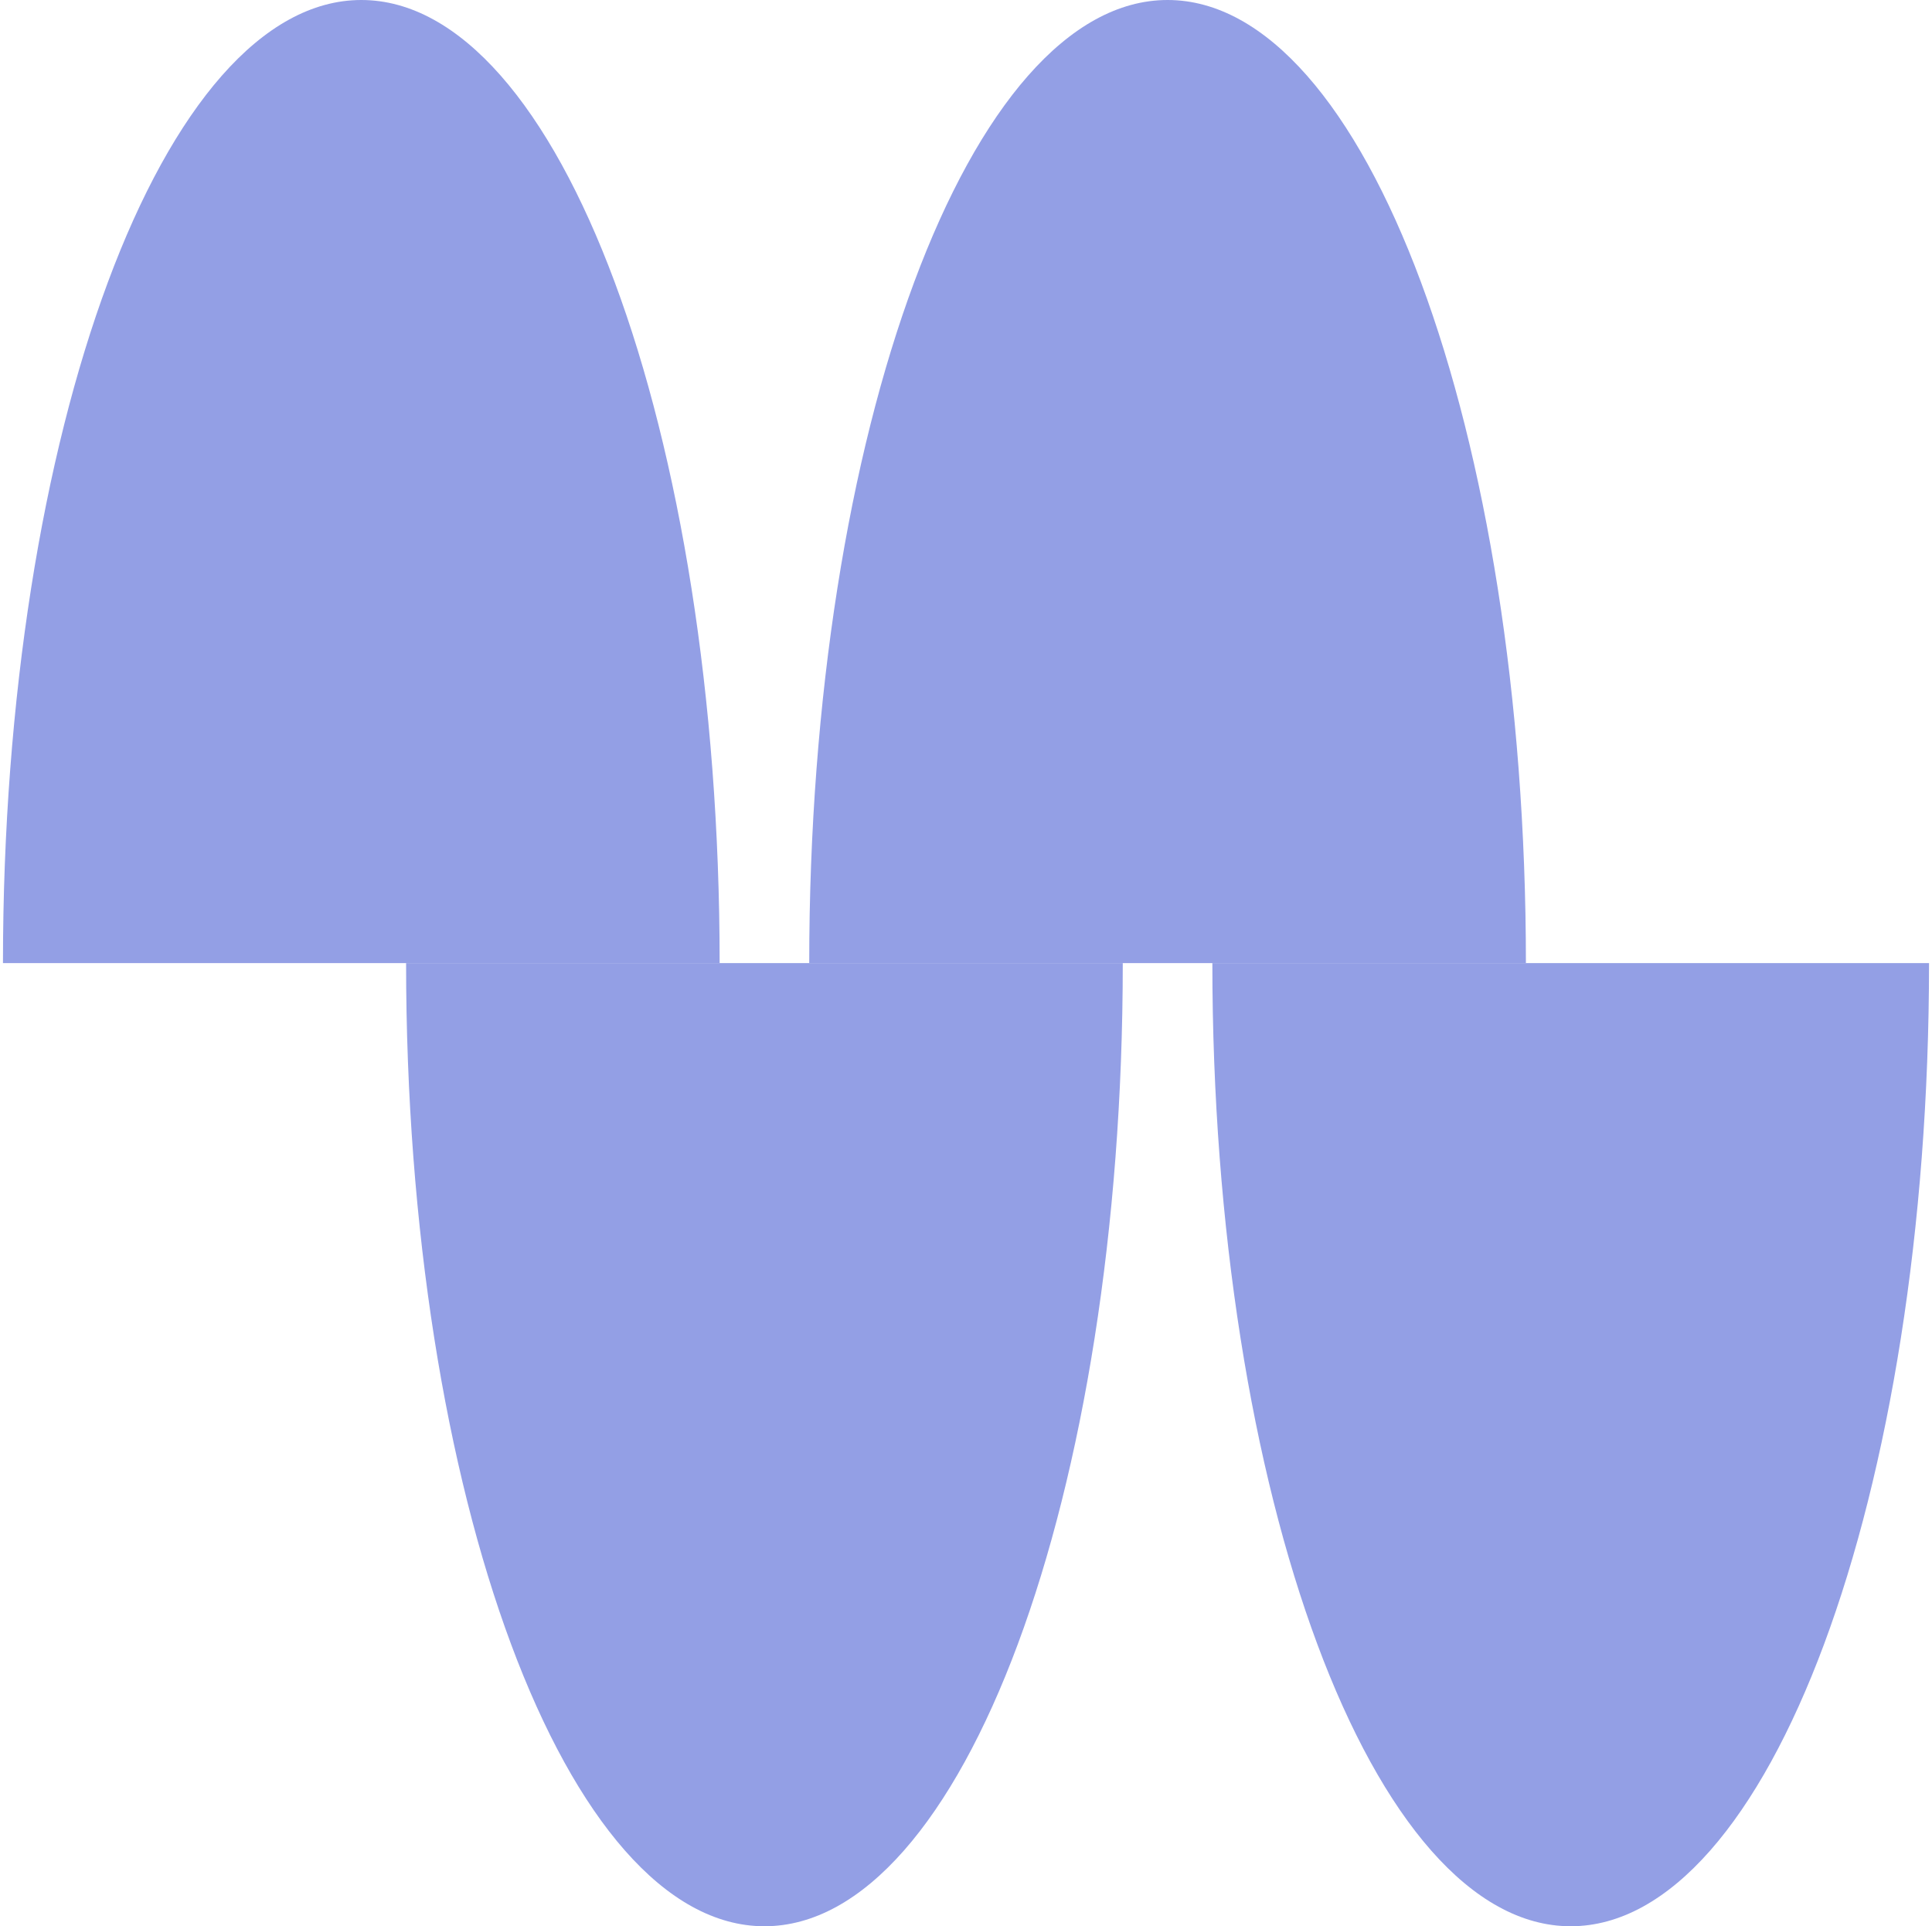
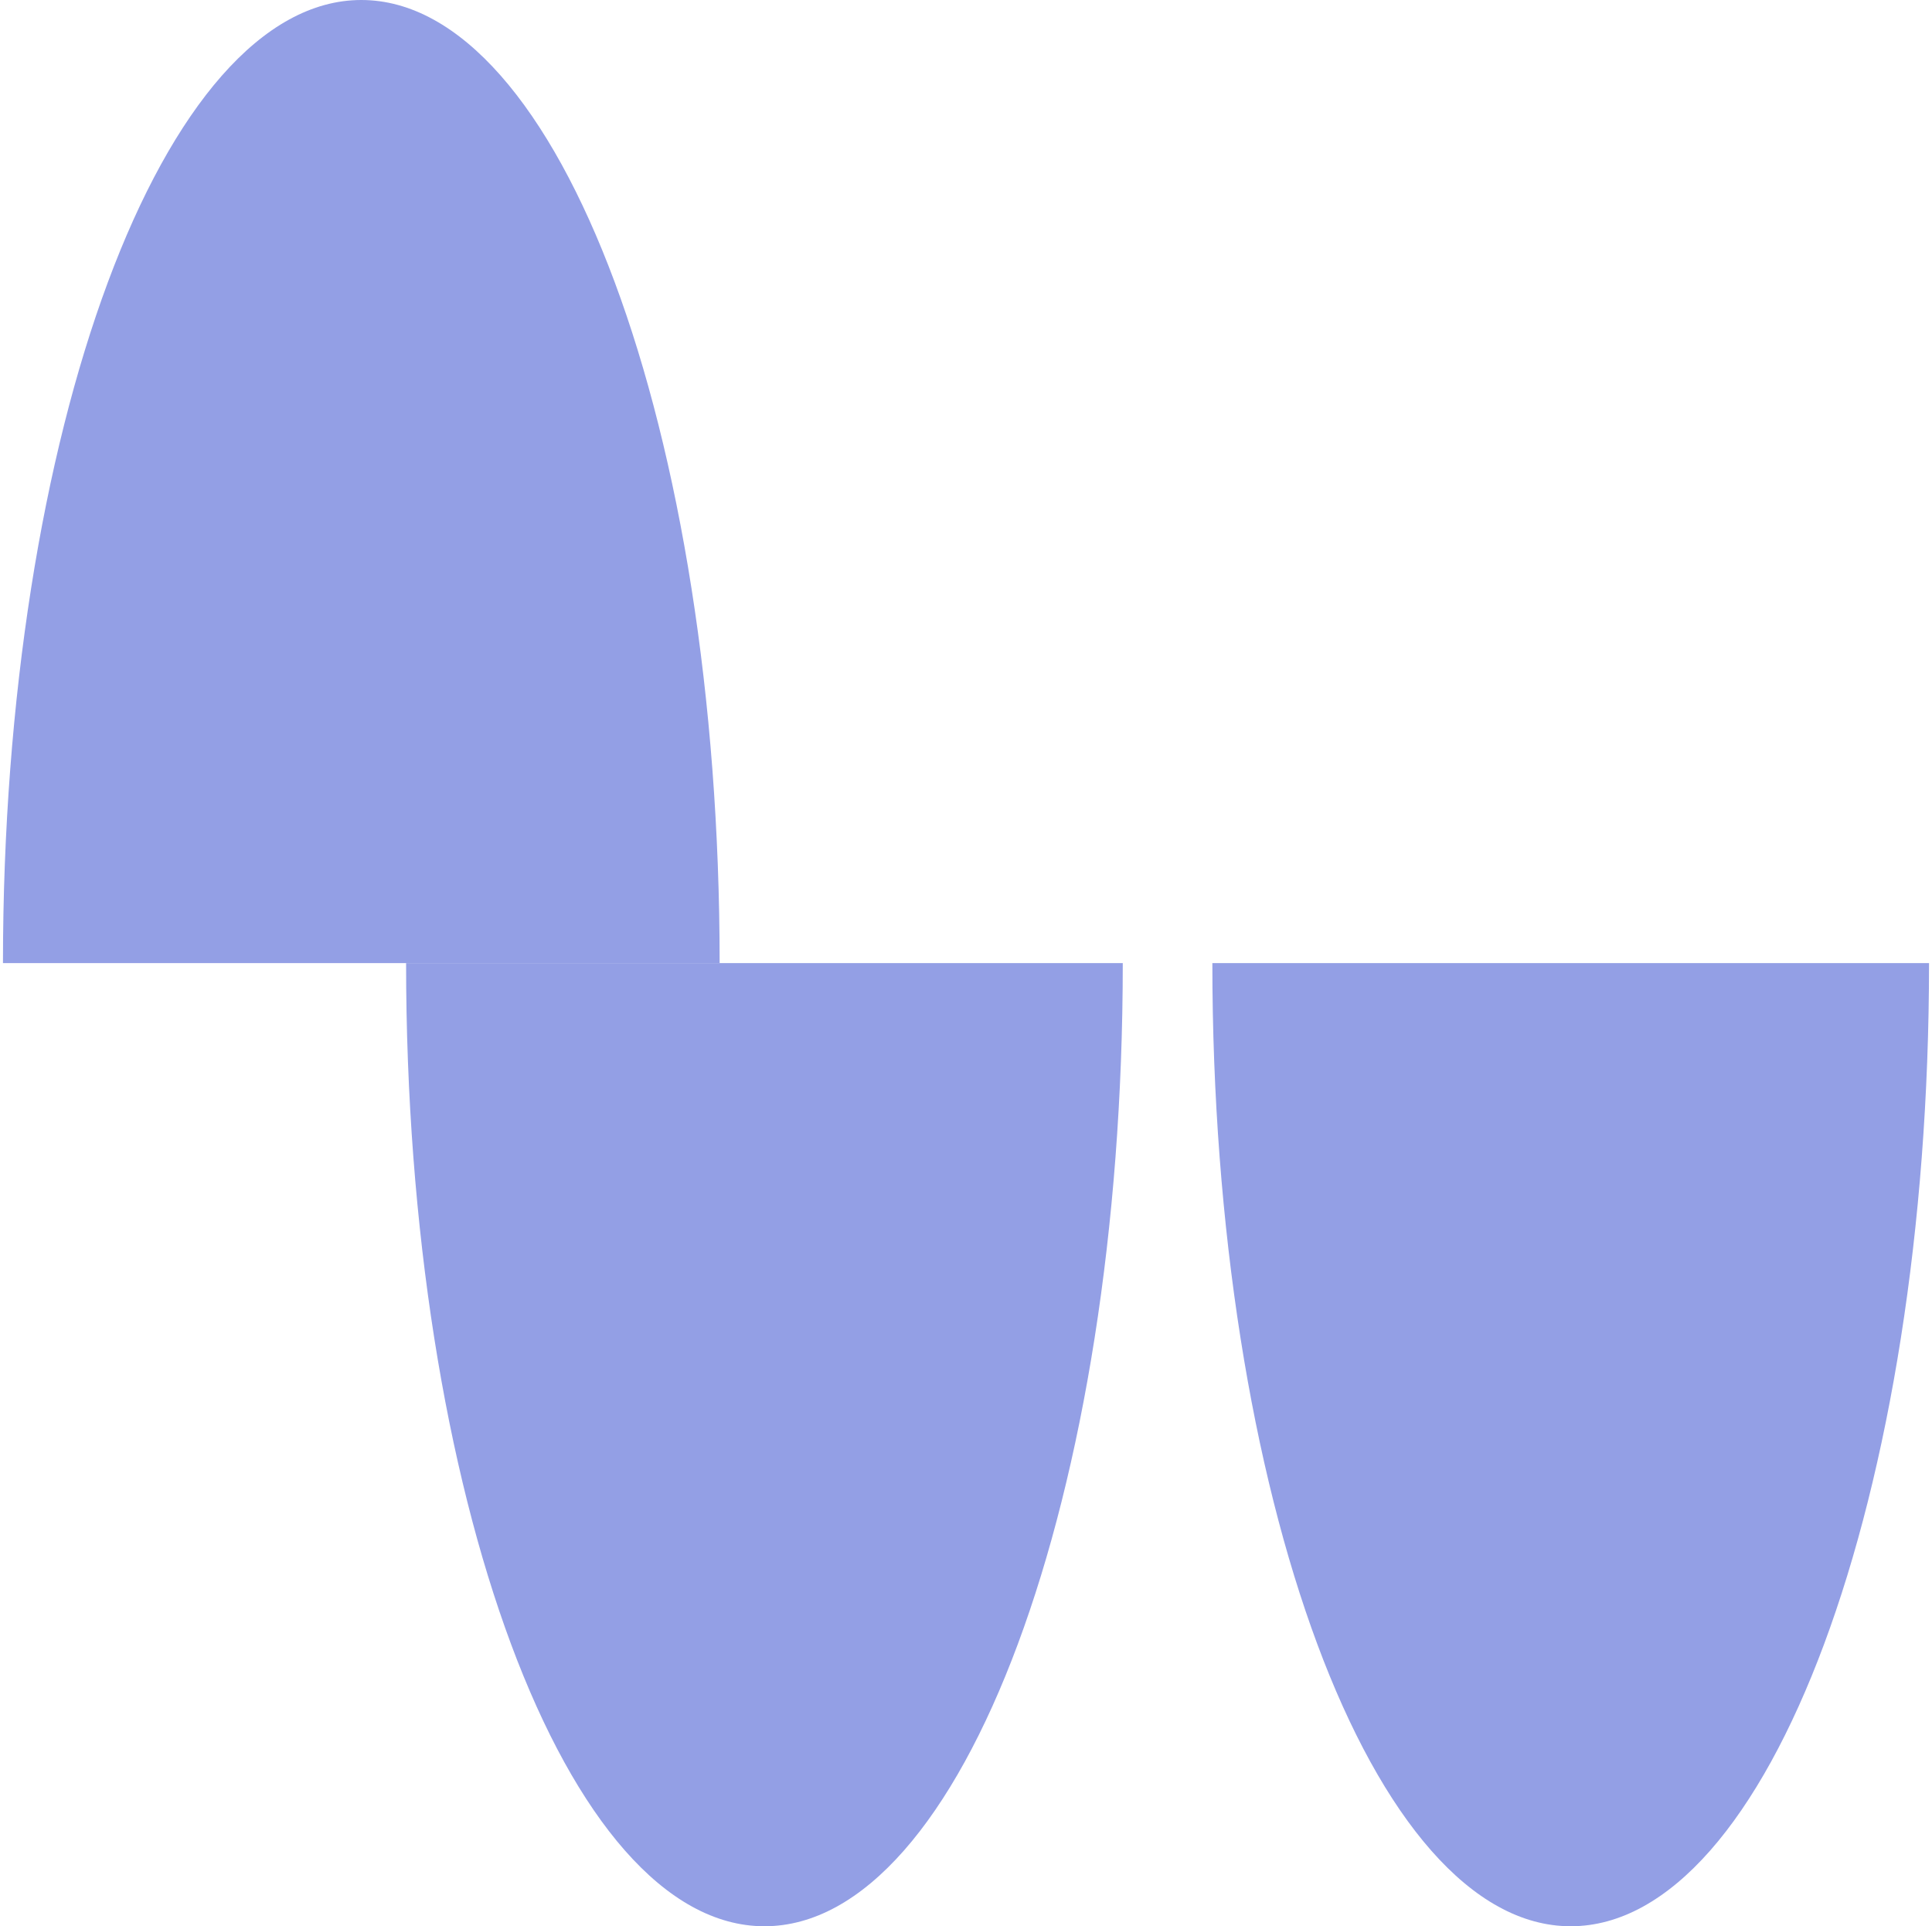
<svg xmlns="http://www.w3.org/2000/svg" width="326" height="325" viewBox="0 0 326 325" fill="none">
-   <path d="M136.547 162.5C136.547 72.751 163.62 0 197.012 0C230.403 0 257.477 72.751 257.477 162.5H136.547Z" fill="#939FE5" />
  <path d="M0.5 162.5C0.5 72.751 27.573 0 60.965 0C94.357 0 121.43 72.751 121.43 162.5H0.5Z" fill="#939FE5" />
  <path d="M325.5 162.5C325.5 252.249 298.427 325 265.035 325C231.643 325 204.57 252.249 204.57 162.5H325.5Z" fill="#939FE5" />
  <path d="M189.453 162.5C189.453 252.249 162.38 325 128.988 325C95.597 325 68.523 252.249 68.523 162.5H189.453Z" fill="#939FE5" />
</svg>